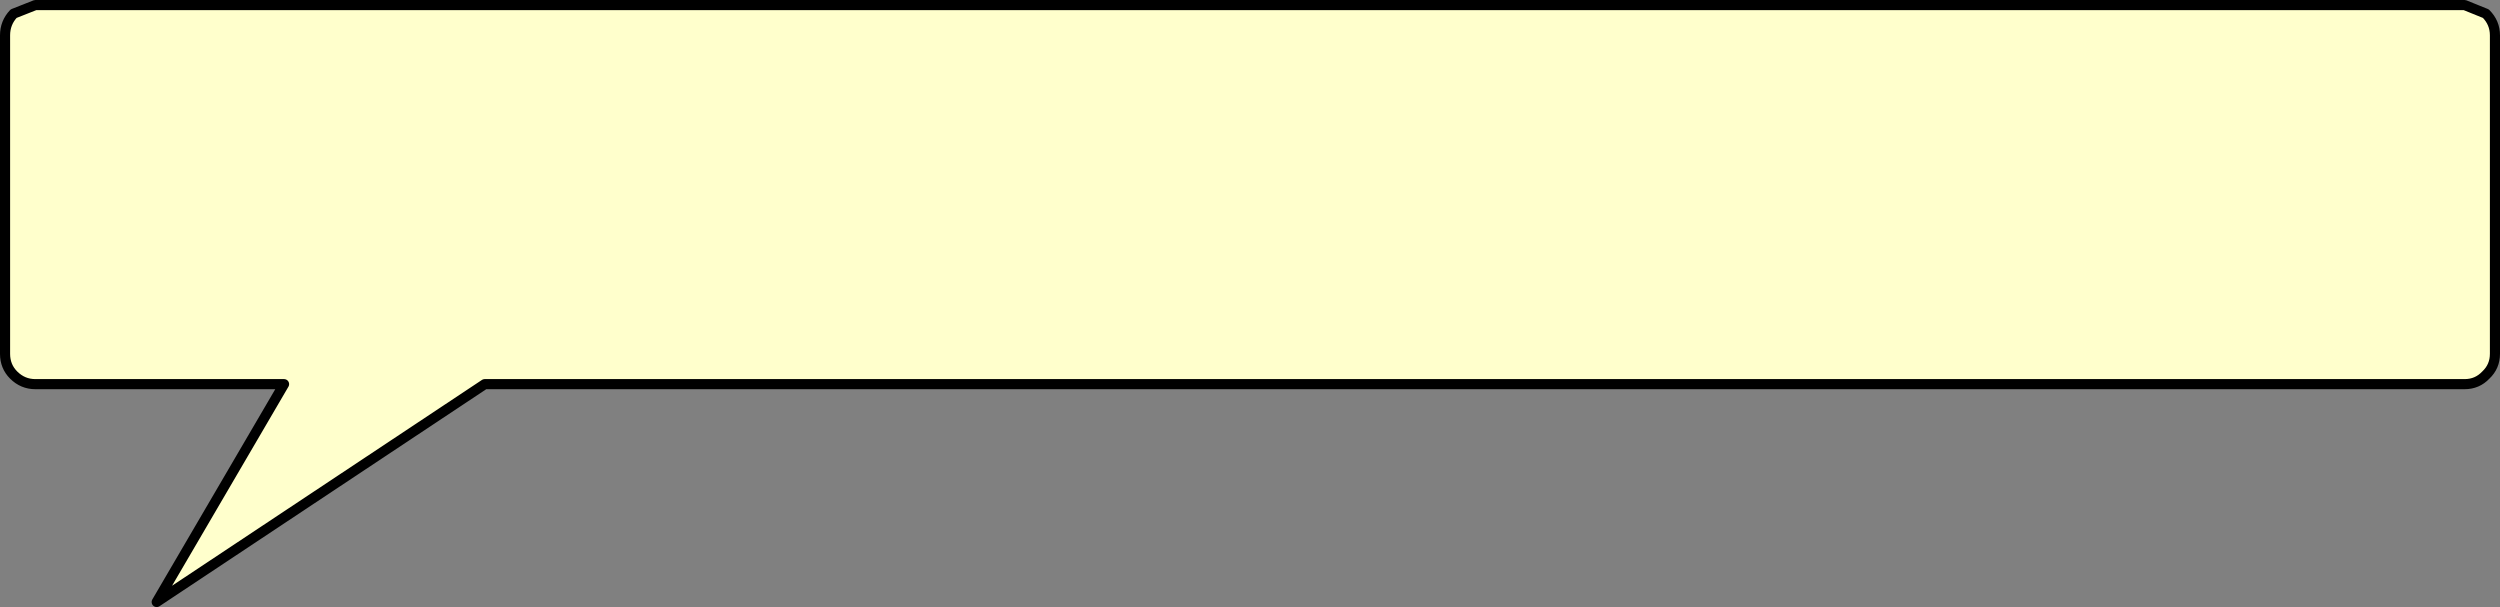
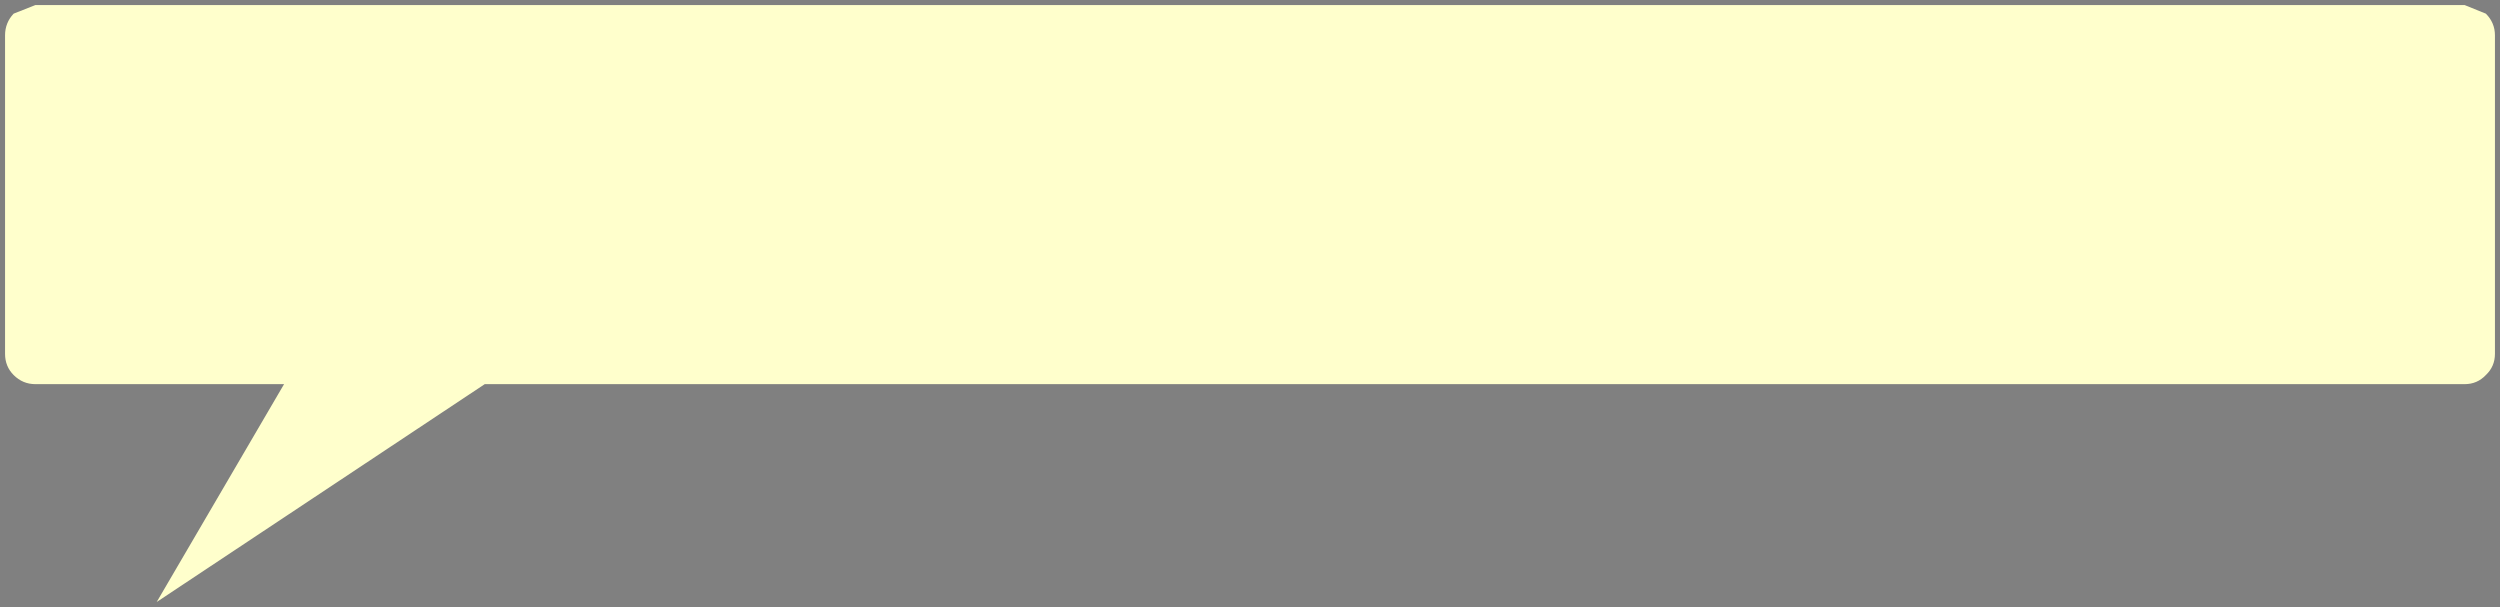
<svg xmlns="http://www.w3.org/2000/svg" height="60.05px" width="247.3px">
  <rect width="100%" height="100%" fill="#808080" stroke="none" />
  <g transform="matrix(1.0, 0.0, 0.0, 1.0, 255.5, 139.65)">
    <path d="M-255.0 -104.65 L-255.0 -136.15 Q-255.0 -137.4 -254.15 -138.3 L-252.0 -139.15 -11.7 -139.15 -9.6 -138.3 Q-8.7 -137.4 -8.7 -136.15 L-8.7 -104.65 Q-8.7 -103.4 -9.6 -102.55 -10.45 -101.65 -11.7 -101.65 L-27.7 -101.65 -32.0 -101.65 -33.0 -101.65 -34.7 -101.65 -36.0 -101.65 -40.0 -101.65 -67.0 -101.65 -69.0 -101.65 -78.0 -101.65 -141.7 -101.65 -142.0 -101.65 -207.55 -101.65 -240.0 -80.1 -227.4 -101.65 -252.0 -101.65 Q-253.25 -101.65 -254.15 -102.55 -255.0 -103.4 -255.0 -104.65" fill="#ffffcc" fill-rule="evenodd" stroke="none" />
-     <path d="M-255.0 -104.65 Q-255.0 -103.4 -254.15 -102.55 -253.25 -101.65 -252.0 -101.65 L-227.4 -101.65 -240.0 -80.1 -207.55 -101.65 -142.0 -101.65 -141.7 -101.65 -78.0 -101.65 -69.0 -101.65 -67.0 -101.65 -40.0 -101.65 -36.0 -101.65 -34.7 -101.65 -33.0 -101.65 -32.0 -101.65 -27.7 -101.65 -11.7 -101.65 Q-10.45 -101.65 -9.6 -102.55 -8.7 -103.4 -8.7 -104.65 L-8.7 -136.15 Q-8.7 -137.4 -9.6 -138.3 L-11.7 -139.15 -252.0 -139.15 -254.15 -138.3 Q-255.0 -137.4 -255.0 -136.15 L-255.0 -104.65 Z" fill="none" stroke="#000000" stroke-linecap="round" stroke-linejoin="round" stroke-width="1.0" />
  </g>
</svg>